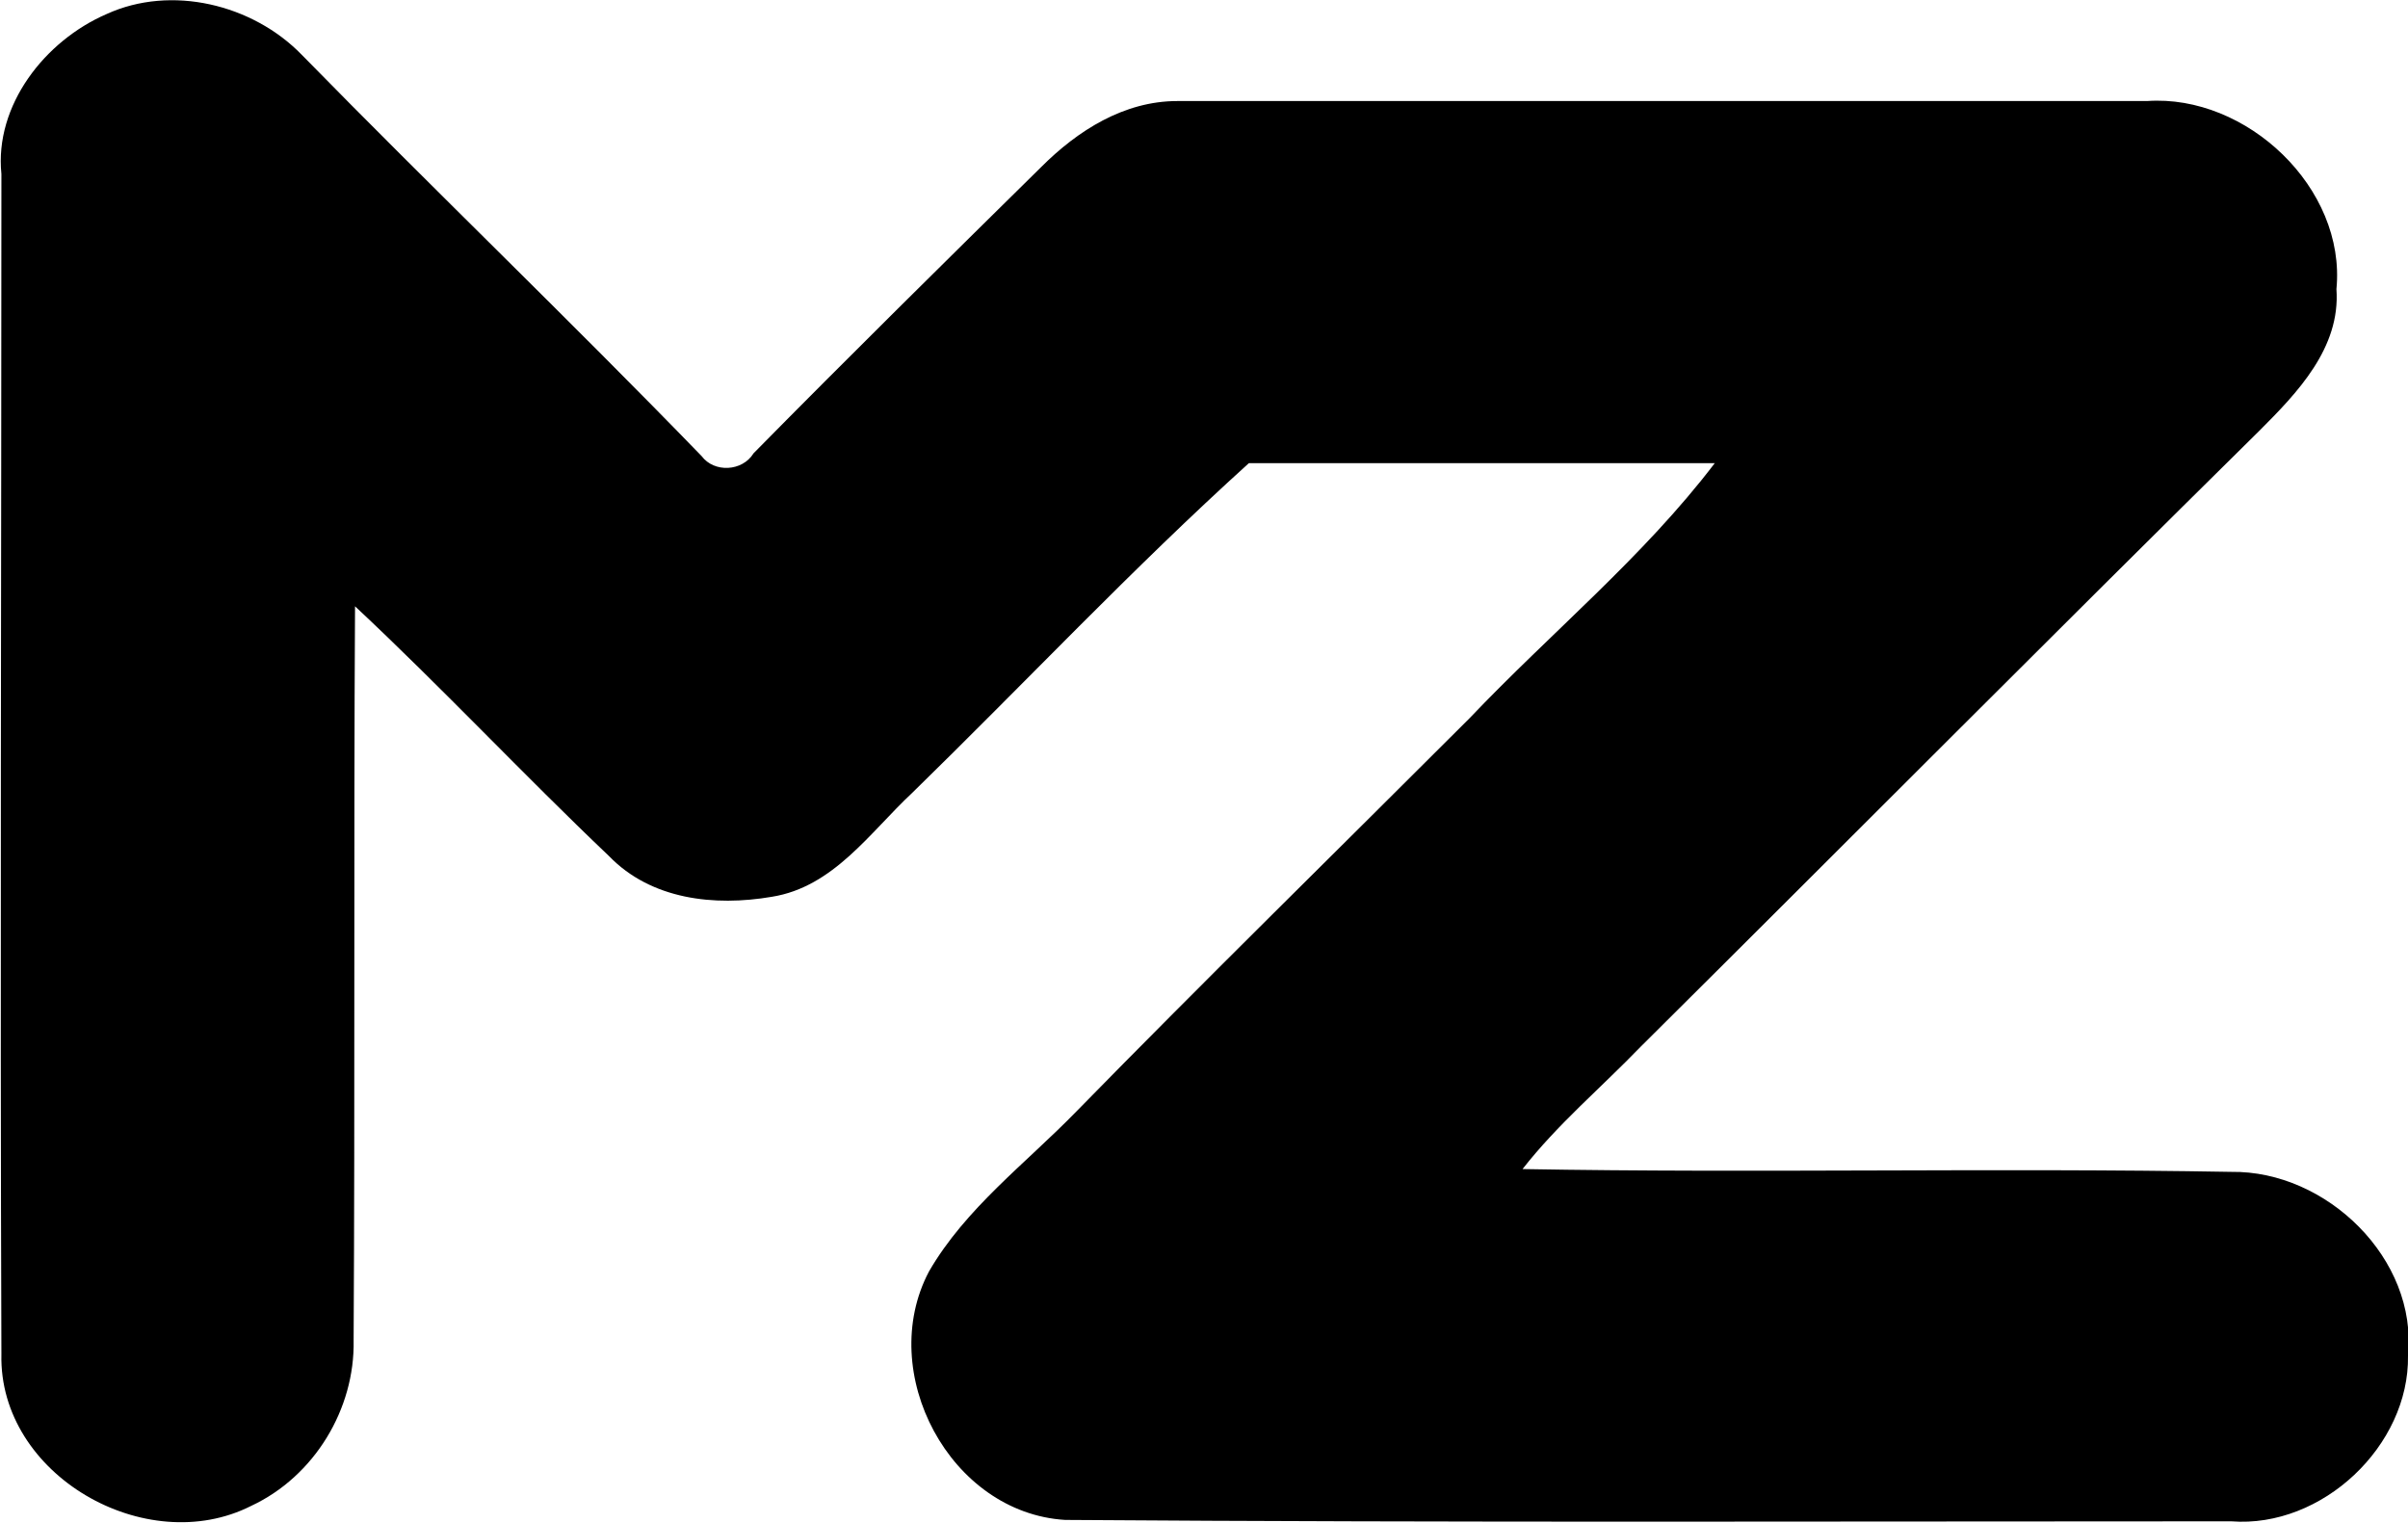
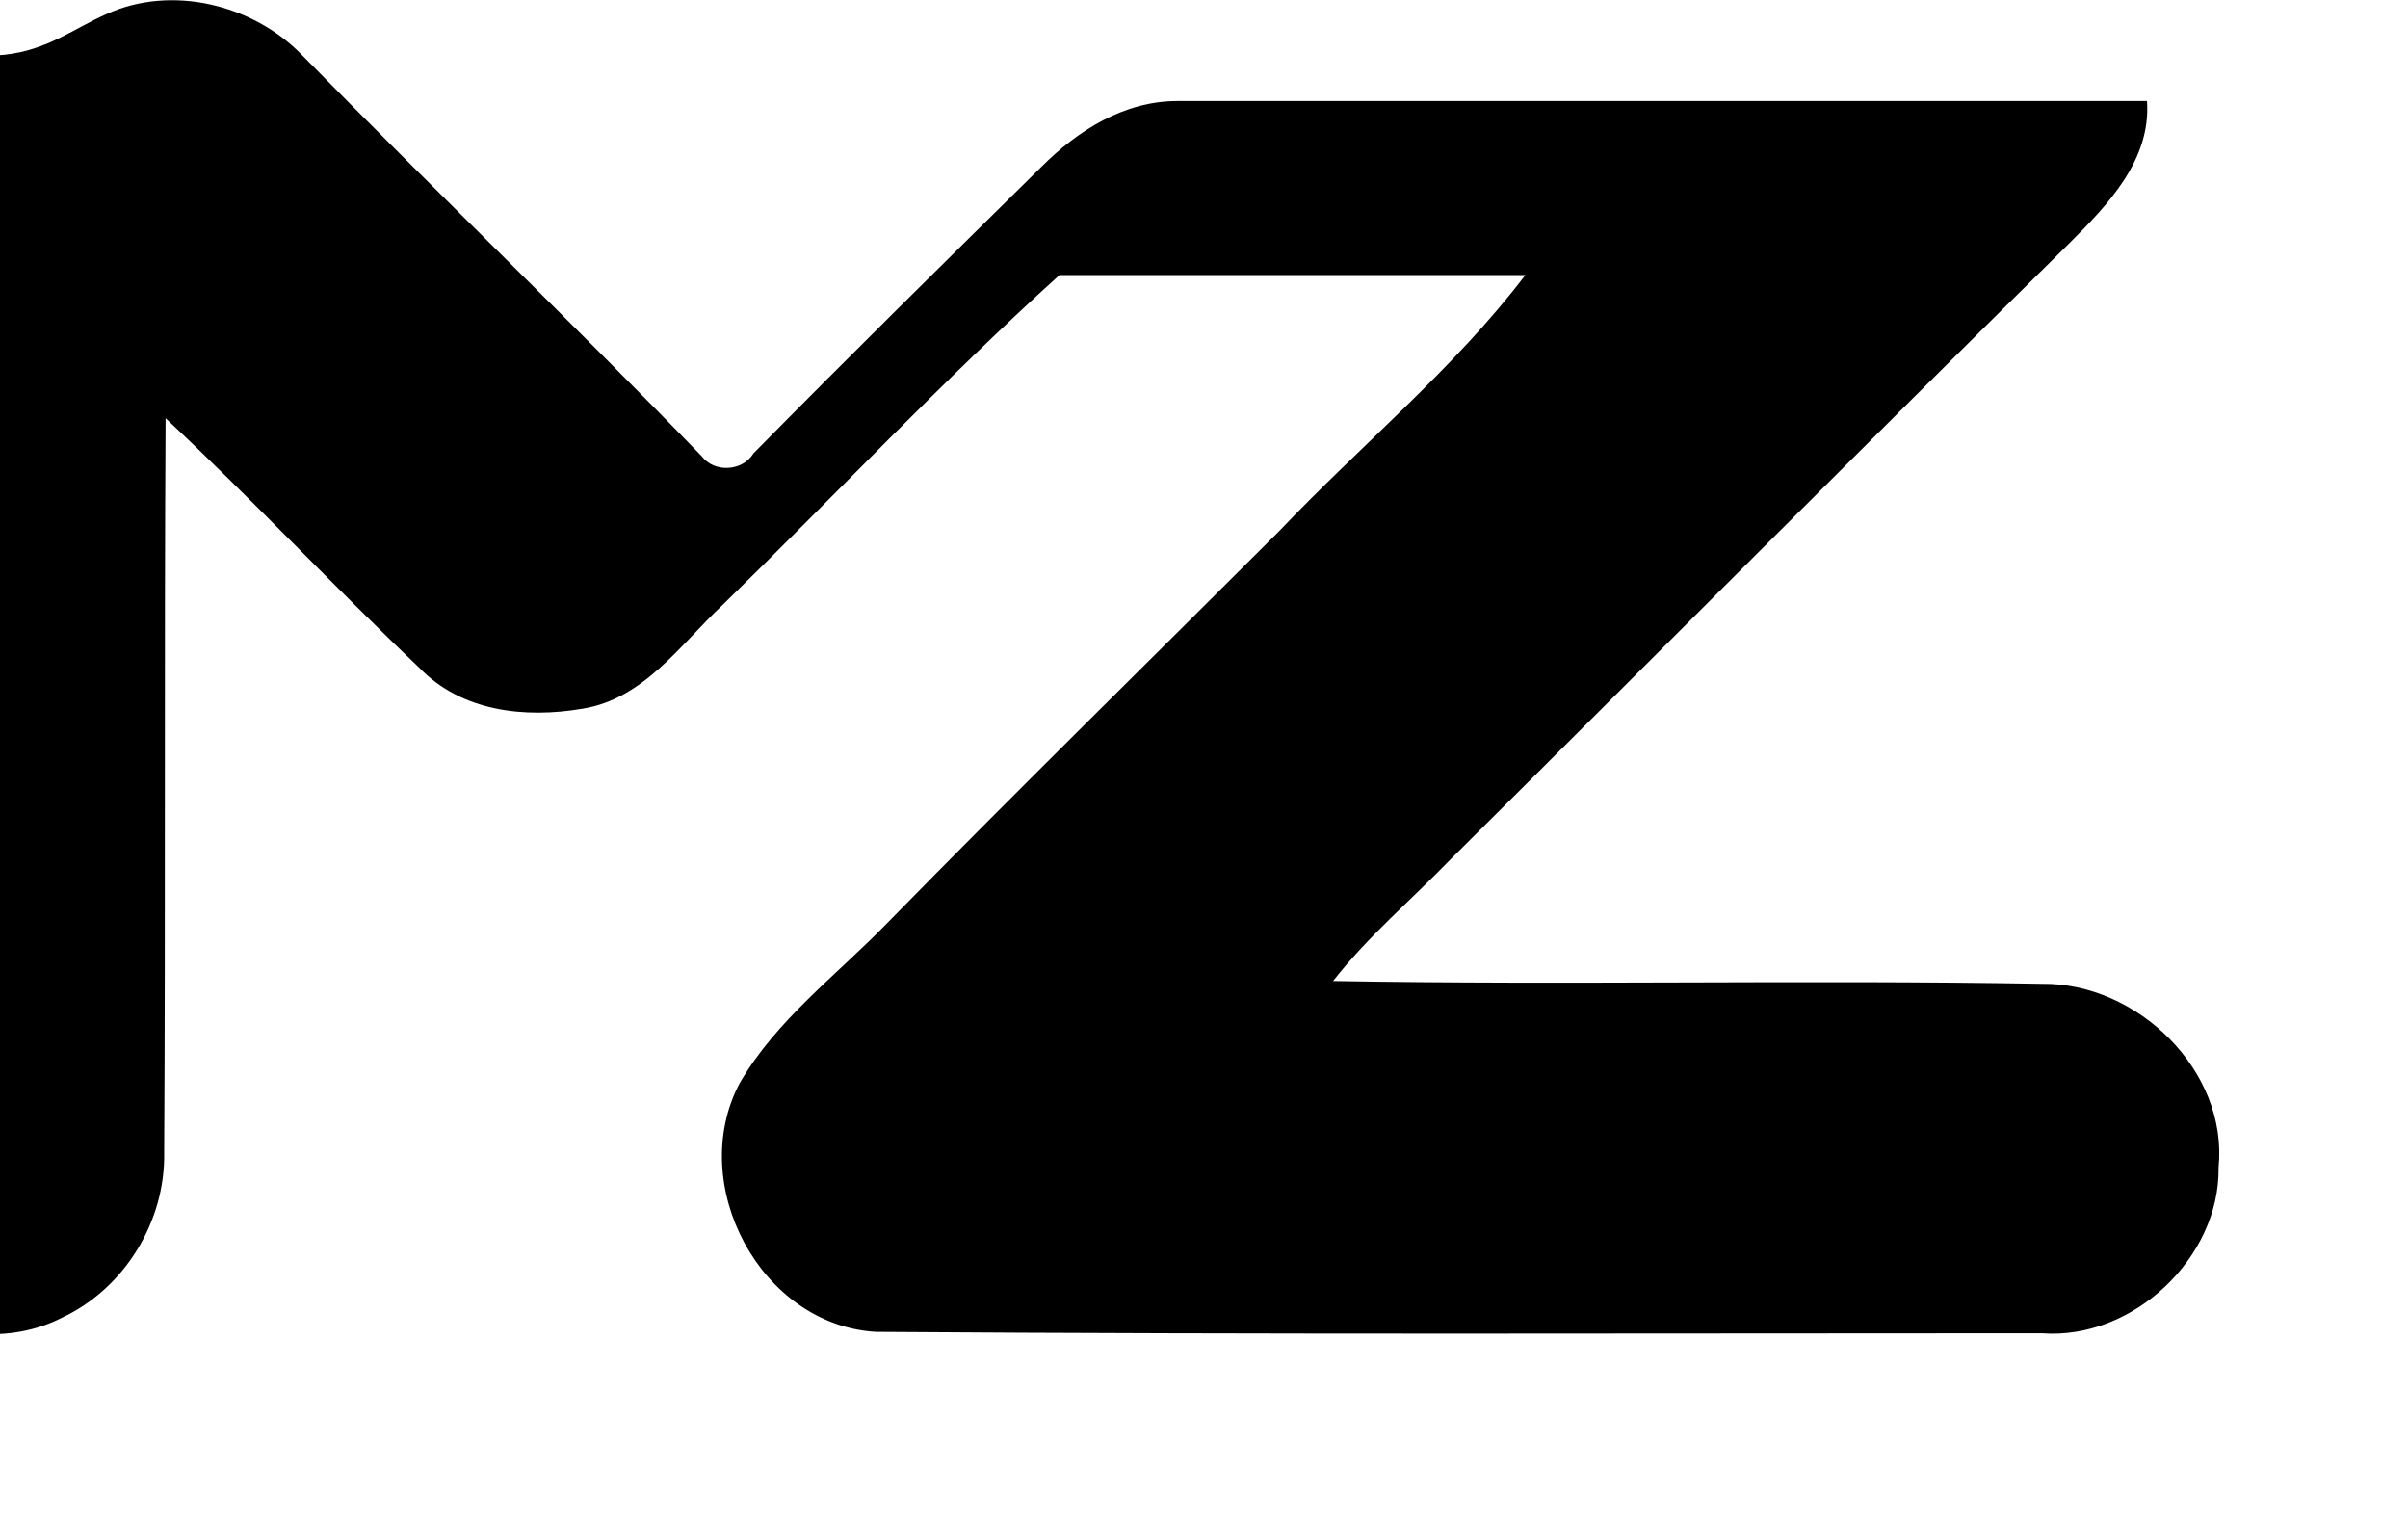
<svg xmlns="http://www.w3.org/2000/svg" version="1.1" id="Layer_1" x="0px" y="0px" viewBox="0 0 171.6 108.5" style="enable-background:new 0 0 171.6 108.5;" xml:space="preserve">
-   <path d="M7.6,1C12.2-1.1,18,0.3,21.5,3.9c9.4,9.6,19.1,18.9,28.5,28.6c0.9,1.2,2.9,1.1,3.7-0.2c6.8-6.9,13.7-13.7,20.5-20.4  c2.6-2.6,5.9-4.7,9.7-4.7c23,0,46.1,0,69.1,0c7.1-0.5,14.2,6.2,13.5,13.4c0.3,4.2-2.8,7.4-5.5,10.1c-14.8,14.6-29.4,29.3-44.1,43.9  c-2.8,2.9-5.9,5.5-8.4,8.7c16.8,0.3,33.6-0.1,50.5,0.2c6.8-0.1,13.3,6.2,12.6,13.1c0.1,6.4-6.1,12.3-12.6,11.8  c-27.7,0-55.4,0.1-83.1-0.1c-8.2-0.5-13.5-10.5-9.7-17.7c2.6-4.5,6.9-7.7,10.5-11.4c9.2-9.4,18.6-18.6,28-28  c5.8-6.1,12.4-11.5,17.5-18.2c-33.2,0,0,0-33.2,0c-8.3,7.5-16,15.7-24,23.5c-3,2.8-5.6,6.7-10,7.4c-4.1,0.7-8.6,0.2-11.6-2.9  c-6.1-5.8-11.9-12-18.1-17.8c-0.1,17.4,0,34.8-0.1,52.3c0.1,4.9-2.8,9.7-7.3,11.8c-7.5,3.8-18-2.2-17.8-10.8c-0.1-28,0-56.1,0-84.1  C-0.4,7.5,3.2,2.9,7.6,1z" />
+   <path d="M7.6,1C12.2-1.1,18,0.3,21.5,3.9c9.4,9.6,19.1,18.9,28.5,28.6c0.9,1.2,2.9,1.1,3.7-0.2c6.8-6.9,13.7-13.7,20.5-20.4  c2.6-2.6,5.9-4.7,9.7-4.7c23,0,46.1,0,69.1,0c0.3,4.2-2.8,7.4-5.5,10.1c-14.8,14.6-29.4,29.3-44.1,43.9  c-2.8,2.9-5.9,5.5-8.4,8.7c16.8,0.3,33.6-0.1,50.5,0.2c6.8-0.1,13.3,6.2,12.6,13.1c0.1,6.4-6.1,12.3-12.6,11.8  c-27.7,0-55.4,0.1-83.1-0.1c-8.2-0.5-13.5-10.5-9.7-17.7c2.6-4.5,6.9-7.7,10.5-11.4c9.2-9.4,18.6-18.6,28-28  c5.8-6.1,12.4-11.5,17.5-18.2c-33.2,0,0,0-33.2,0c-8.3,7.5-16,15.7-24,23.5c-3,2.8-5.6,6.7-10,7.4c-4.1,0.7-8.6,0.2-11.6-2.9  c-6.1-5.8-11.9-12-18.1-17.8c-0.1,17.4,0,34.8-0.1,52.3c0.1,4.9-2.8,9.7-7.3,11.8c-7.5,3.8-18-2.2-17.8-10.8c-0.1-28,0-56.1,0-84.1  C-0.4,7.5,3.2,2.9,7.6,1z" />
</svg>